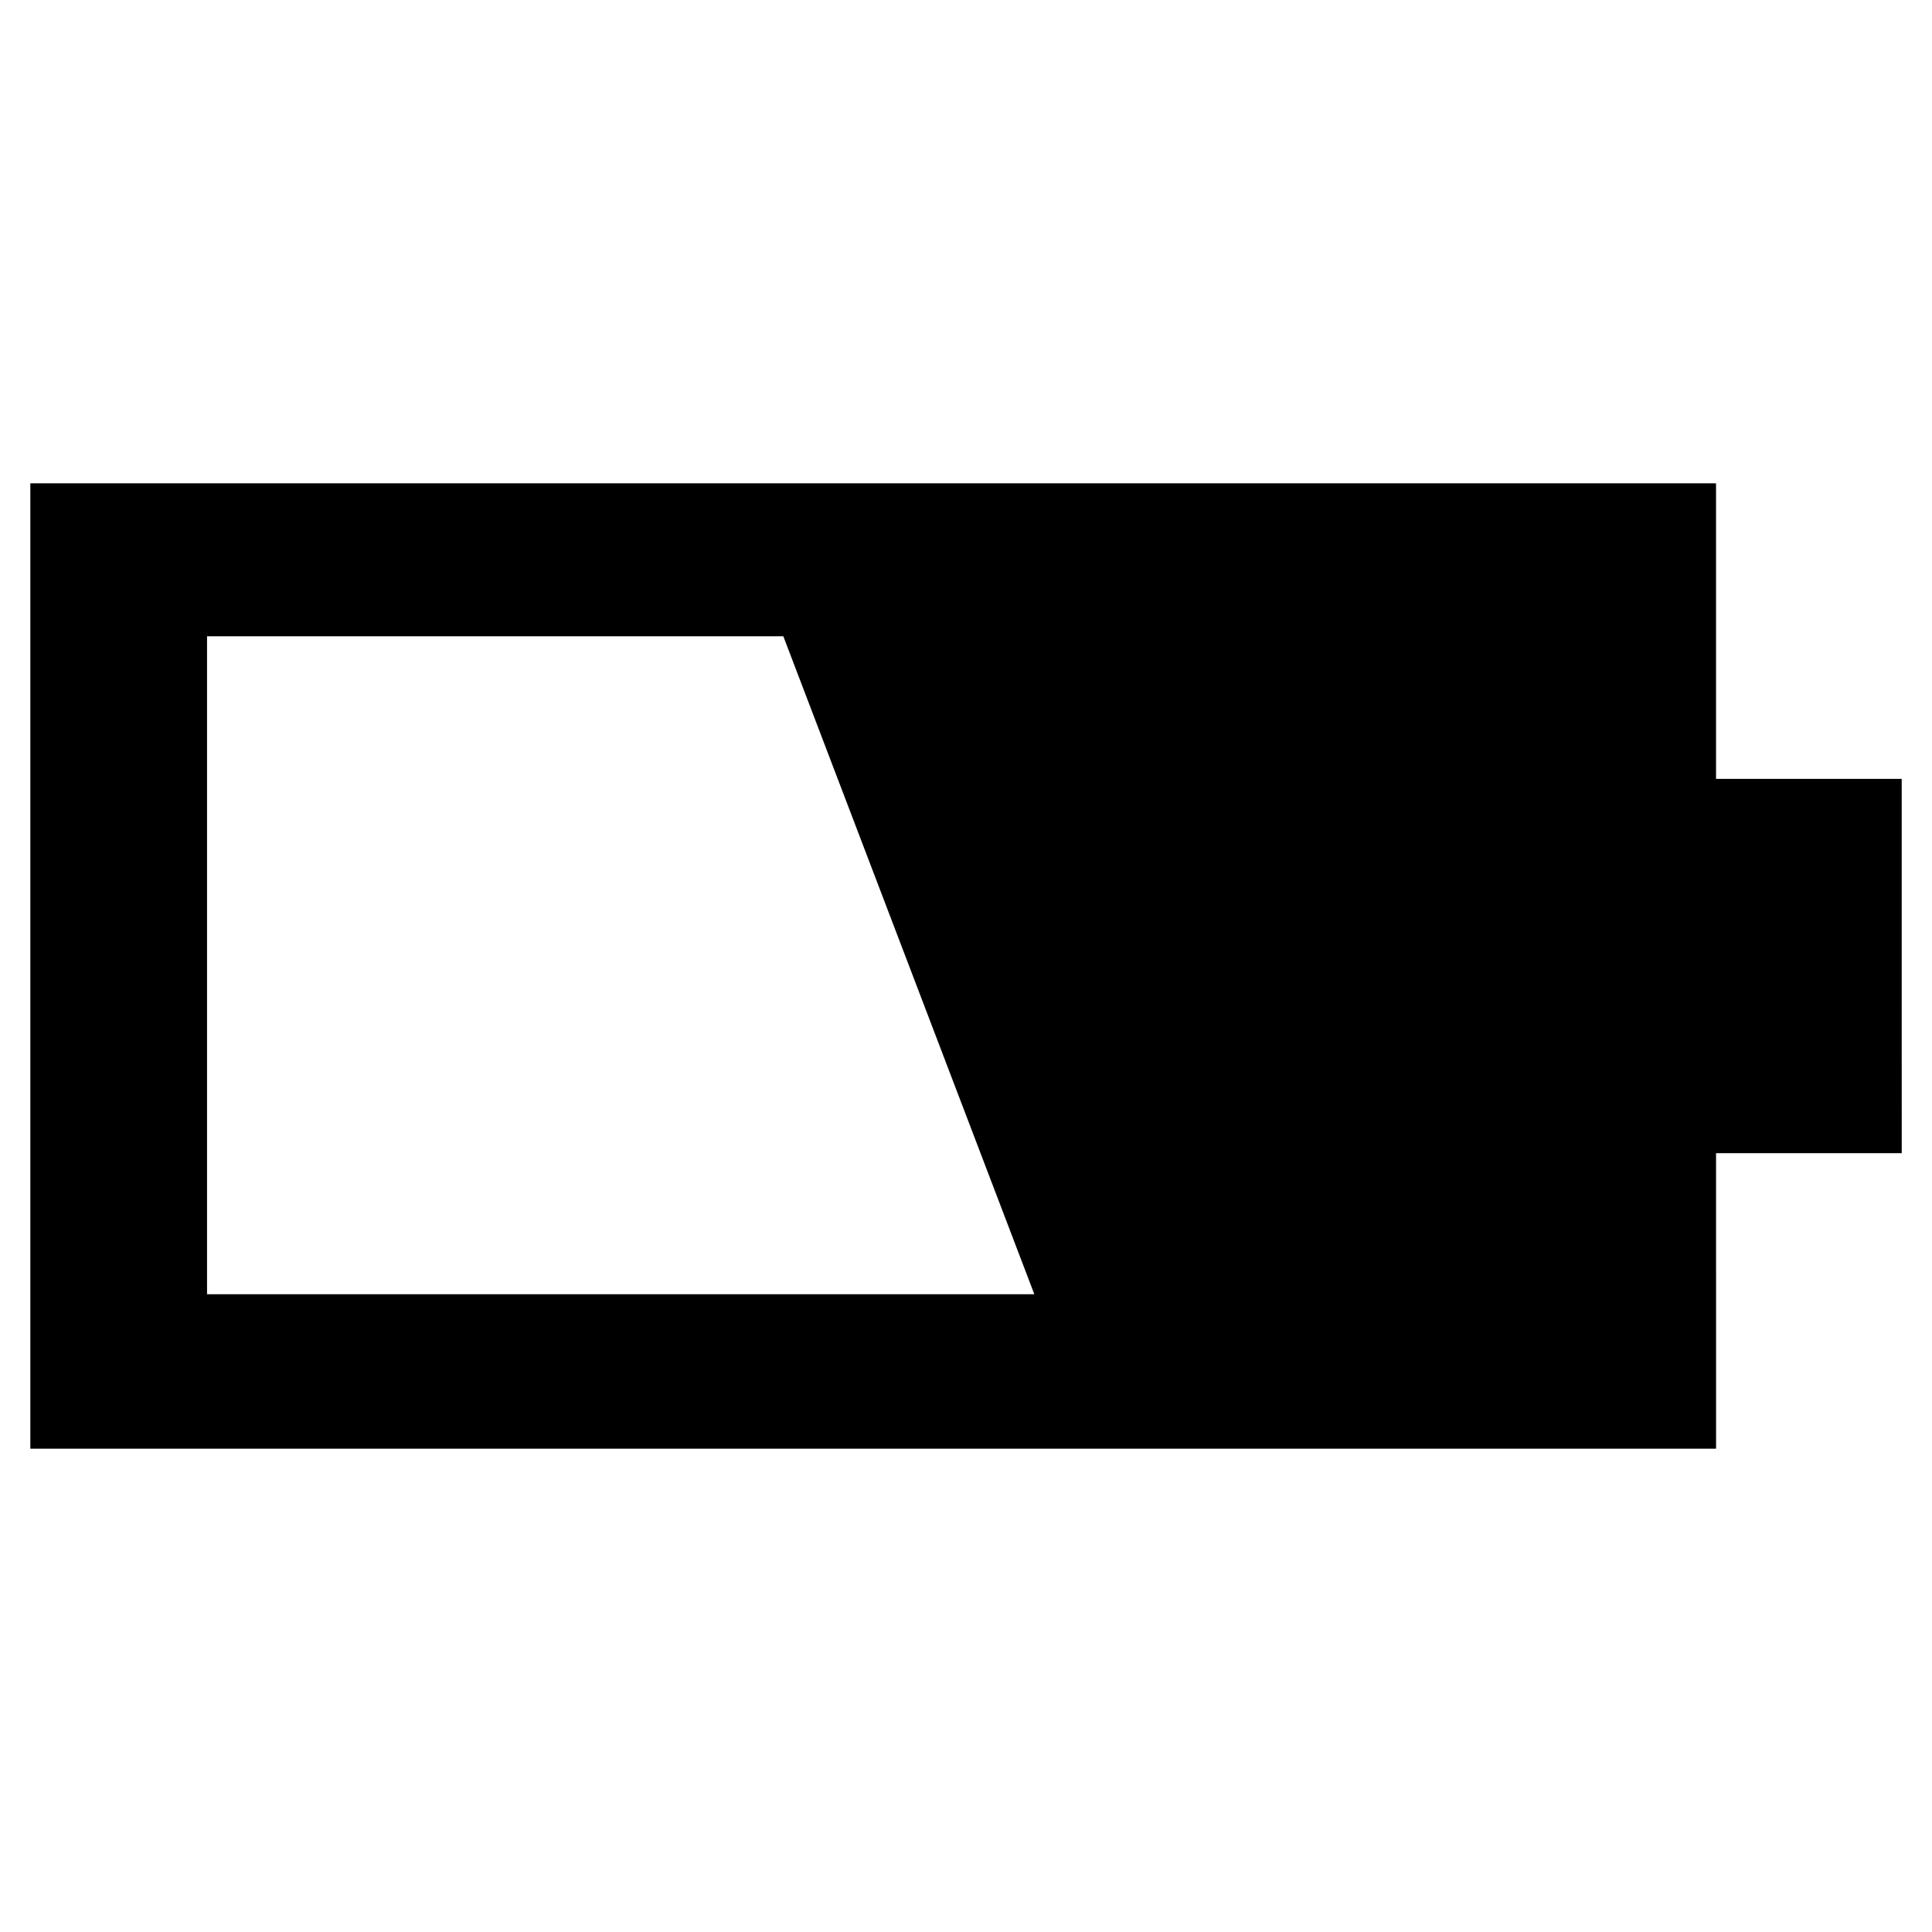
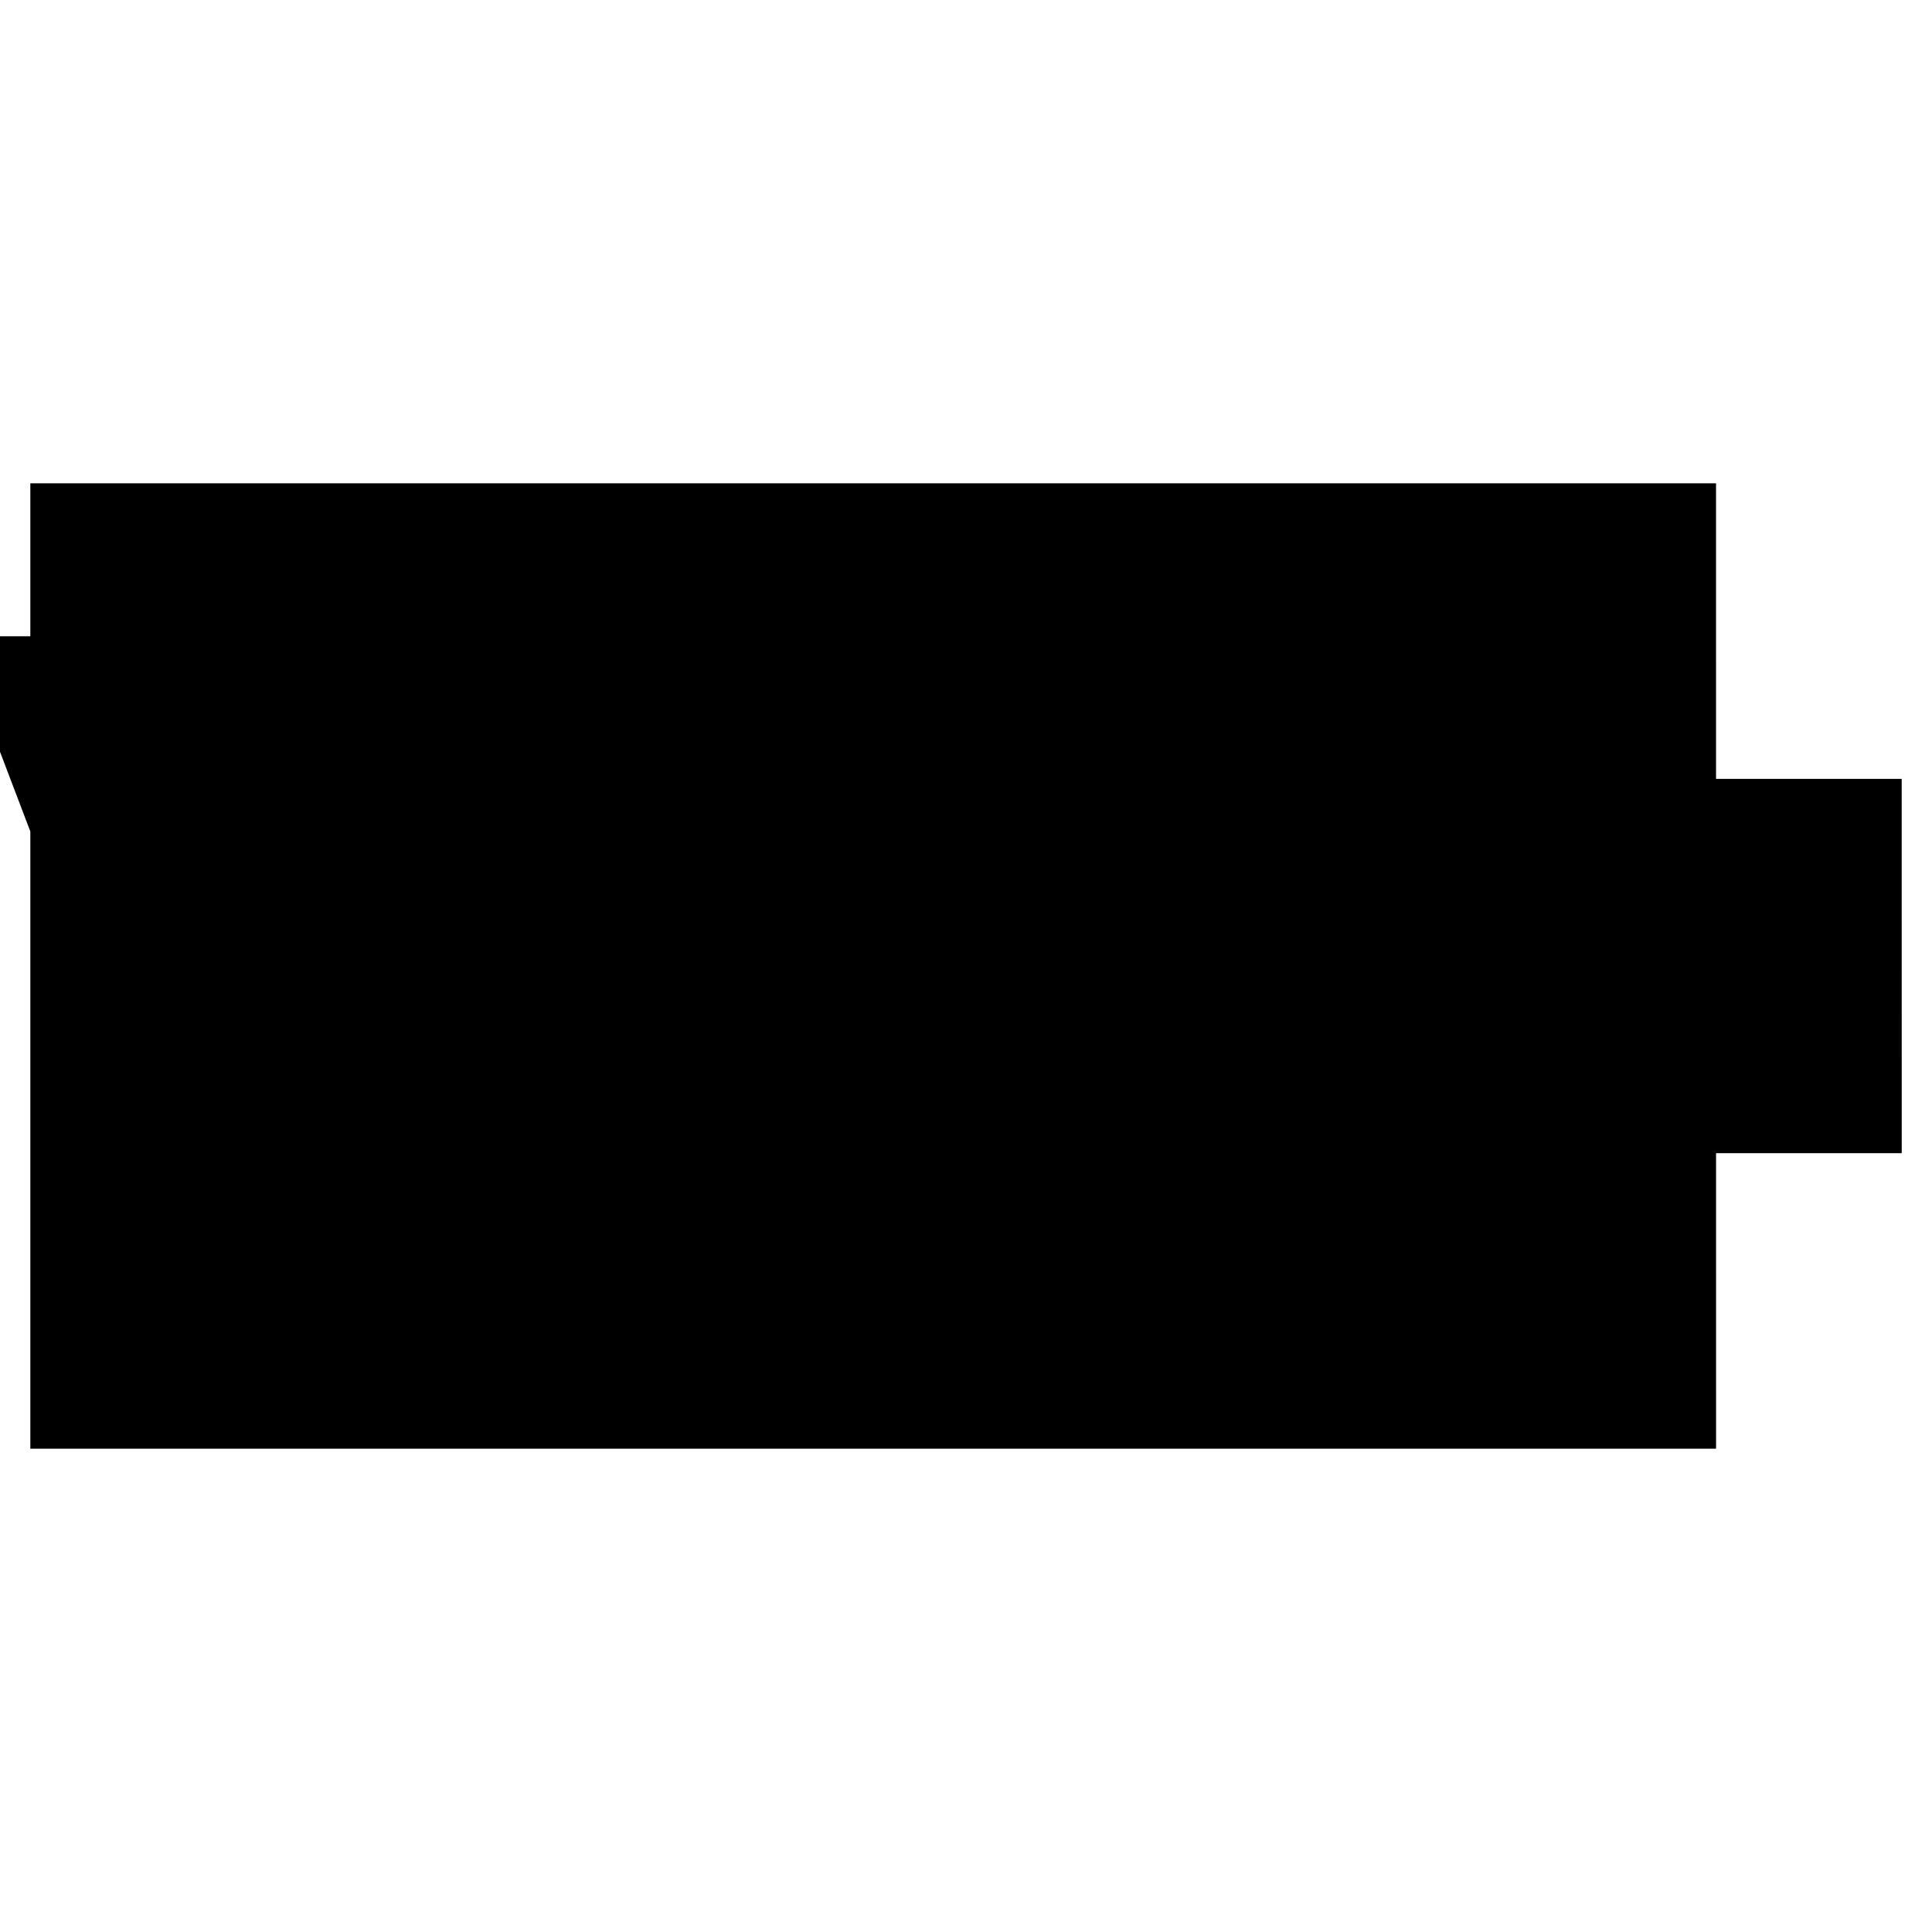
<svg xmlns="http://www.w3.org/2000/svg" fill="#000000" width="800px" height="800px" version="1.1" viewBox="144 144 512 512">
-   <path d="m647.97 350.41h-49.199l-0.004-78.328h-446.73v255.84h446.74l-0.004-78.324h49.203zm-449.1 136.97v-174.76h152.72l66.52 174.37h-219.24z" />
+   <path d="m647.97 350.41h-49.199l-0.004-78.328h-446.73v255.84h446.74l-0.004-78.324h49.203zm-449.1 136.97v-174.76h152.72h-219.24z" />
</svg>